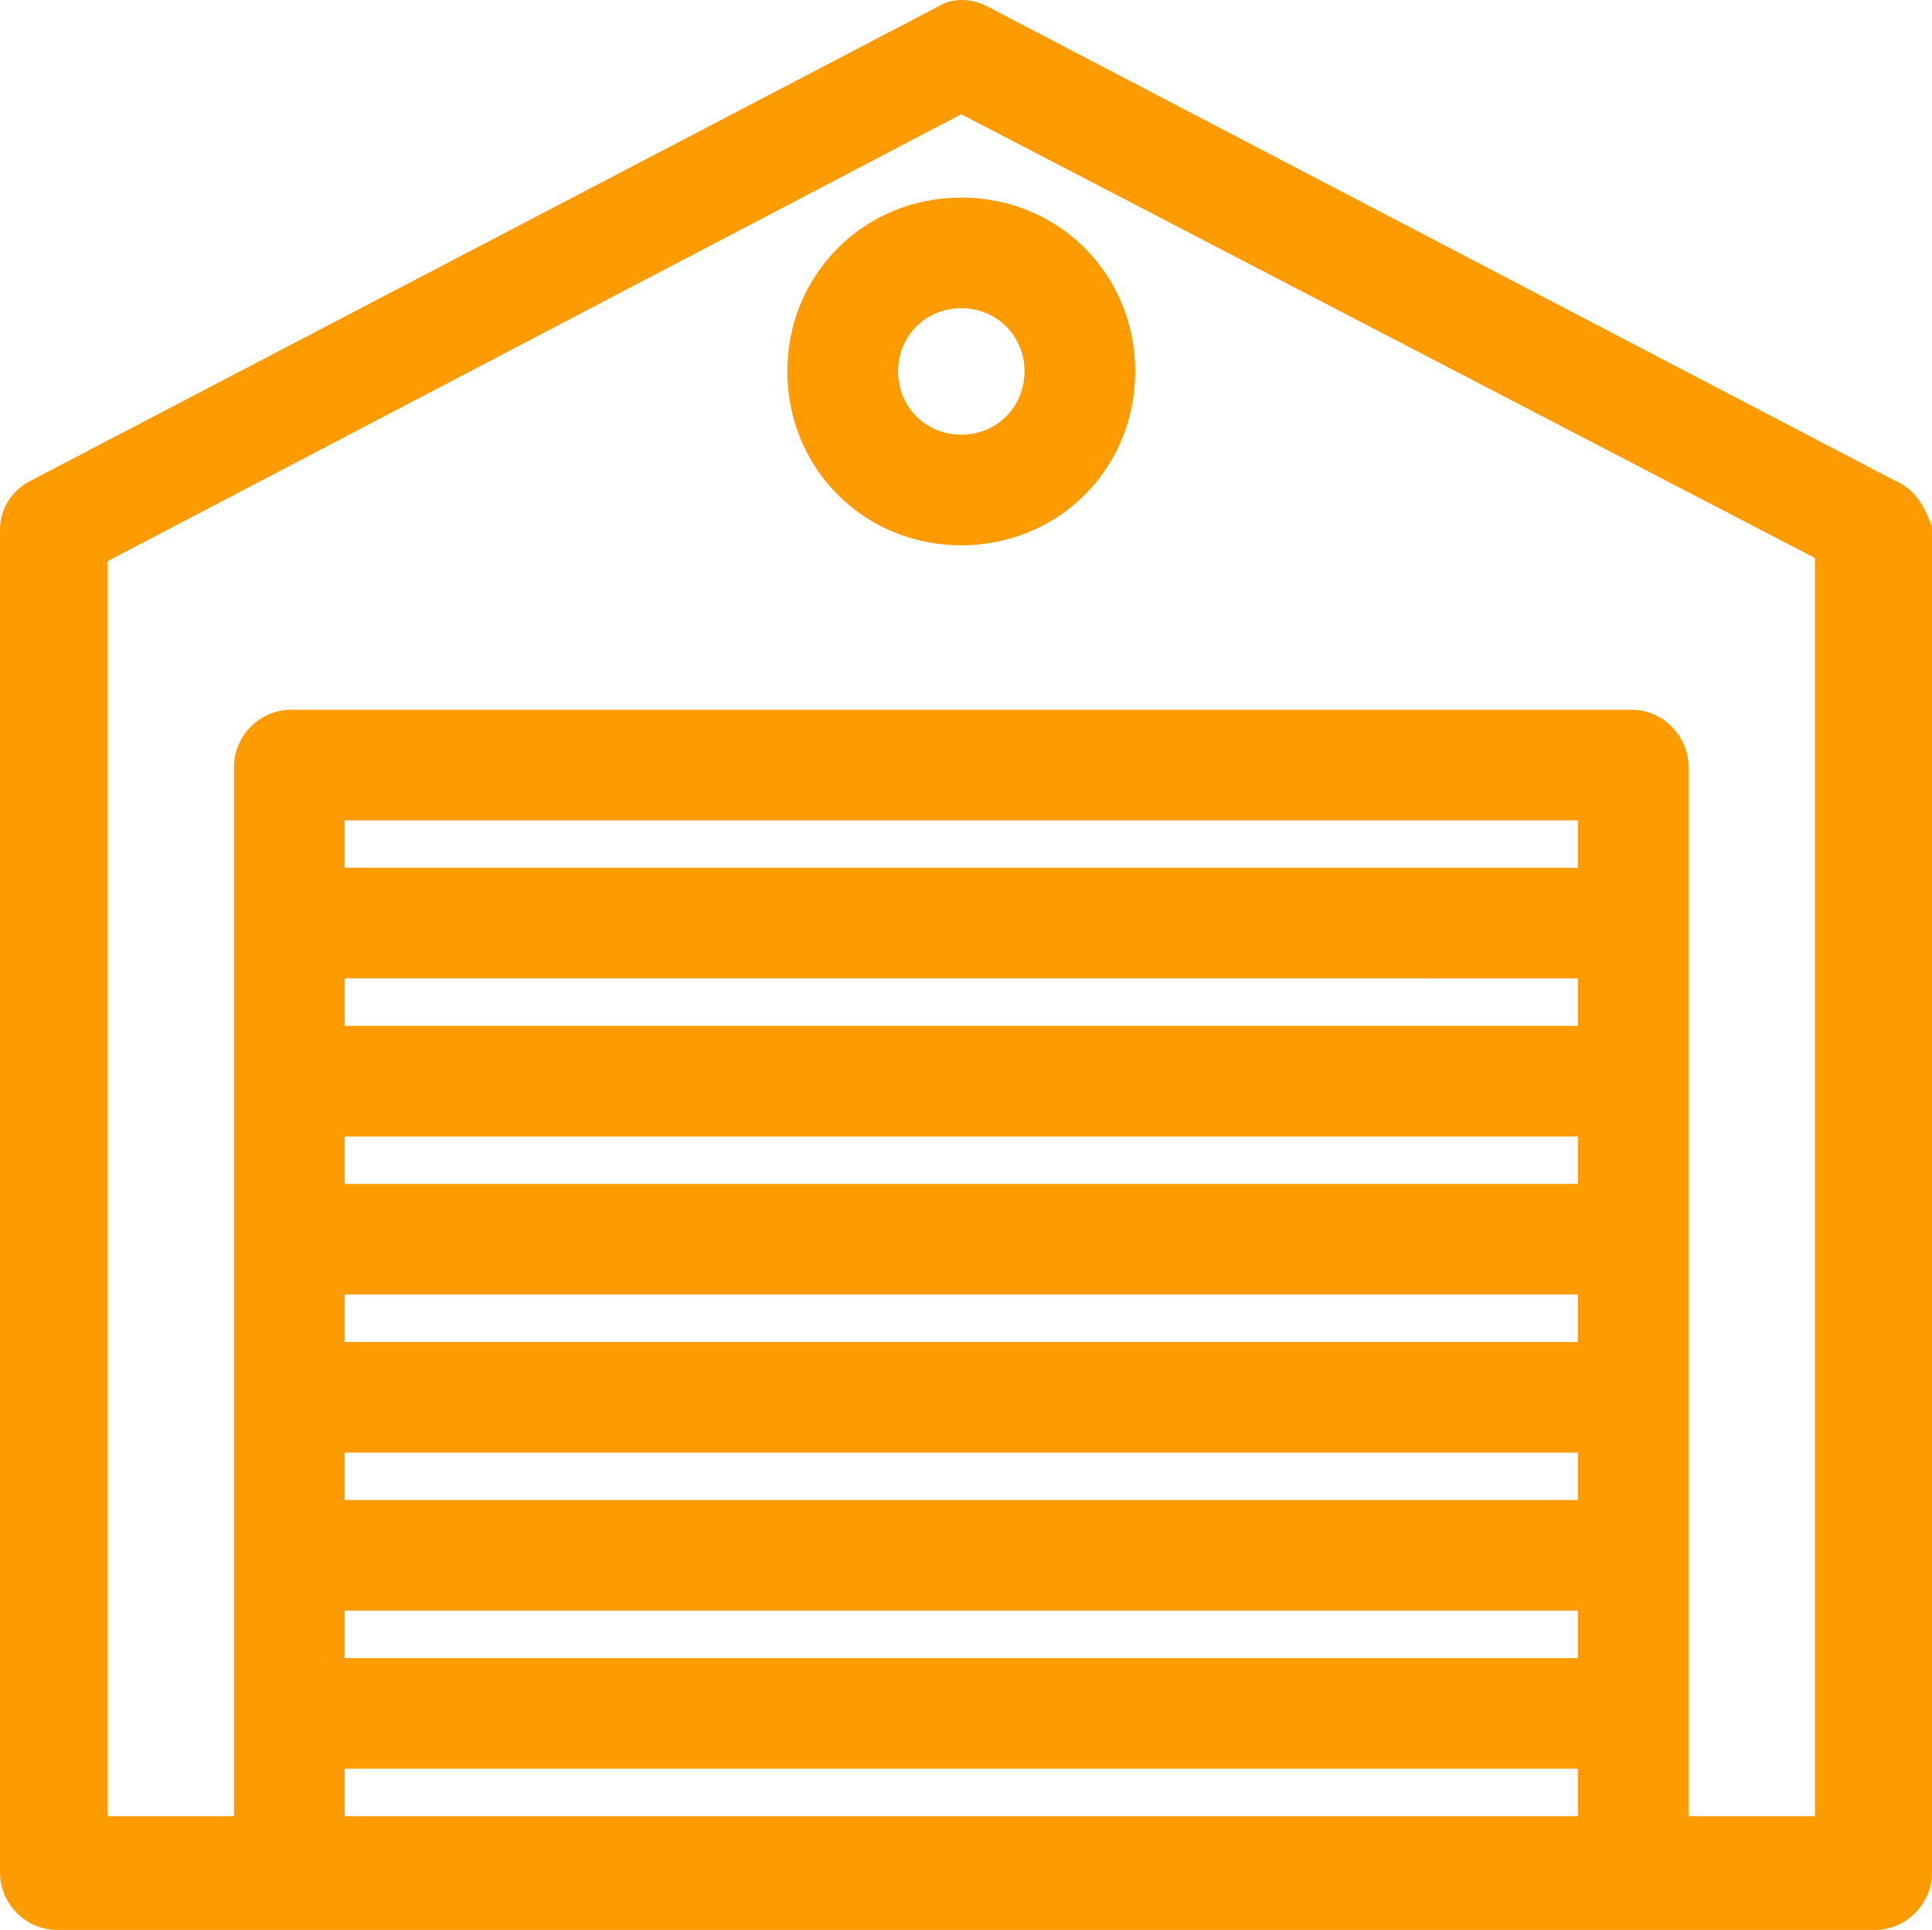
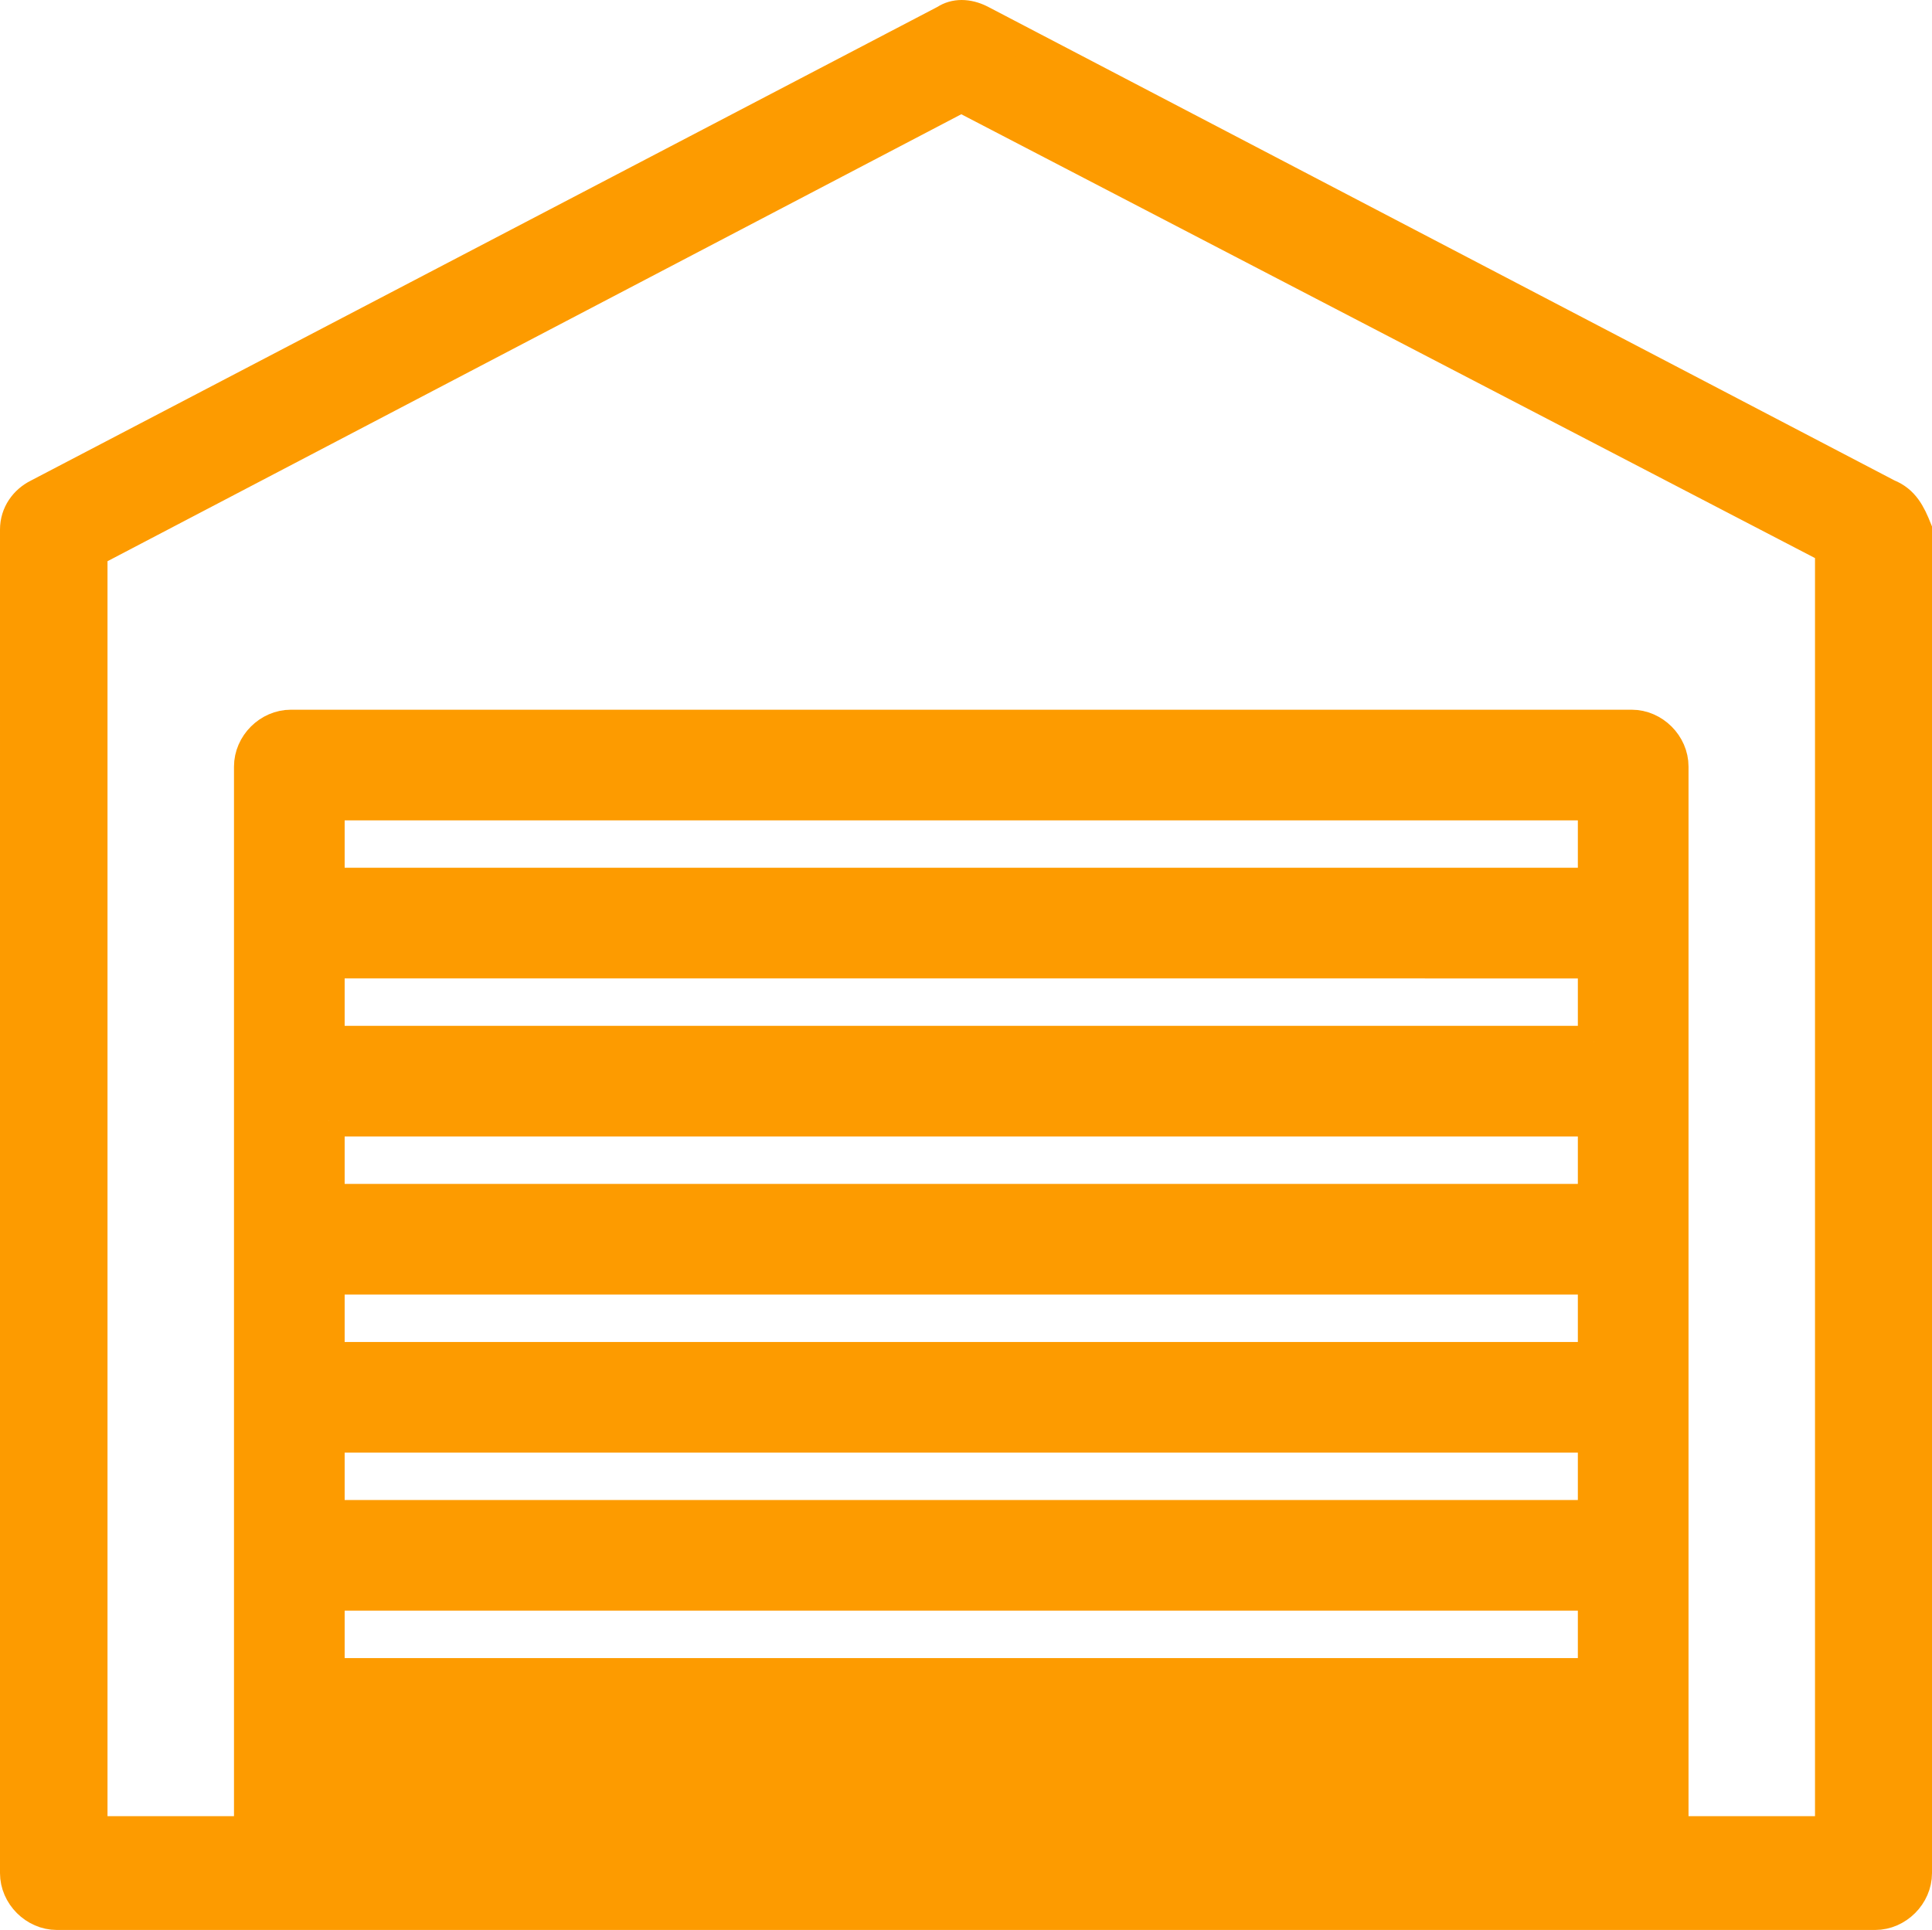
<svg xmlns="http://www.w3.org/2000/svg" id="Layer_2" data-name="Layer 2" viewBox="0 0 61.1 61.05">
  <defs>
    <style>
      .cls-1 {
        fill: #fd9b00;
        stroke: #fd9b00;
        stroke-miterlimit: 10;
      }
    </style>
  </defs>
  <g id="Layer_1-2" data-name="Layer 1">
    <g id="_103_Delivery_Logistic_Order_Package_Shipping" data-name="103, Delivery, Logistic, Order, Package, Shipping">
      <g>
-         <path class="cls-1" d="M59.7,15.65L31,.65c-.4-.2-.8-.2-1.1,0L1.2,15.65c-.4,.2-.7,.6-.7,1.1V59.25c0,.7,.6,1.3,1.3,1.3H59.3c.7,0,1.3-.6,1.3-1.3V16.75c-.2-.5-.4-.9-.9-1.1ZM10.4,45.45H50.4v2.5H10.4v-2.5Zm0-5H50.4v2.5H10.4v-2.5Zm0-5H50.4v2.5H10.4v-2.5Zm40-2.5H10.4v-2.5H50.4v2.5h0ZM10.4,50.45H50.4v2.5H10.4v-2.5ZM50.4,27.95H10.4v-2.5H50.4v2.5h0ZM10.4,57.95v-2.5H50.4v2.5H10.4Zm47.5,0h-5V24.25c0-.7-.6-1.3-1.3-1.3H9.2c-.7,0-1.3,.6-1.3,1.3V57.95H2.9V17.45L30.4,3.05l27.5,14.3V57.95Z" />
-         <path class="cls-1" d="M25.4,11.75c0,2.8,2.2,5,5,5s5-2.2,5-5-2.2-5-5-5-5,2.2-5,5Zm7.5,0c0,1.4-1.1,2.5-2.5,2.5s-2.5-1.1-2.5-2.5,1.1-2.5,2.5-2.5,2.5,1.1,2.5,2.5Z" />
+         <path class="cls-1" d="M59.7,15.65L31,.65c-.4-.2-.8-.2-1.1,0L1.2,15.65c-.4,.2-.7,.6-.7,1.1V59.25c0,.7,.6,1.3,1.3,1.3H59.3c.7,0,1.3-.6,1.3-1.3V16.75c-.2-.5-.4-.9-.9-1.1ZM10.4,45.45H50.4v2.5H10.4v-2.5Zm0-5H50.4v2.5H10.4v-2.5Zm0-5H50.4v2.5H10.4v-2.5Zm40-2.5H10.4v-2.5H50.4v2.5h0ZM10.4,50.45H50.4v2.5H10.4v-2.5ZM50.4,27.95H10.4v-2.5H50.4v2.5h0ZM10.4,57.95v-2.5v2.5H10.4Zm47.5,0h-5V24.25c0-.7-.6-1.3-1.3-1.3H9.2c-.7,0-1.3,.6-1.3,1.3V57.95H2.9V17.45L30.4,3.05l27.5,14.3V57.95Z" />
      </g>
    </g>
  </g>
</svg>